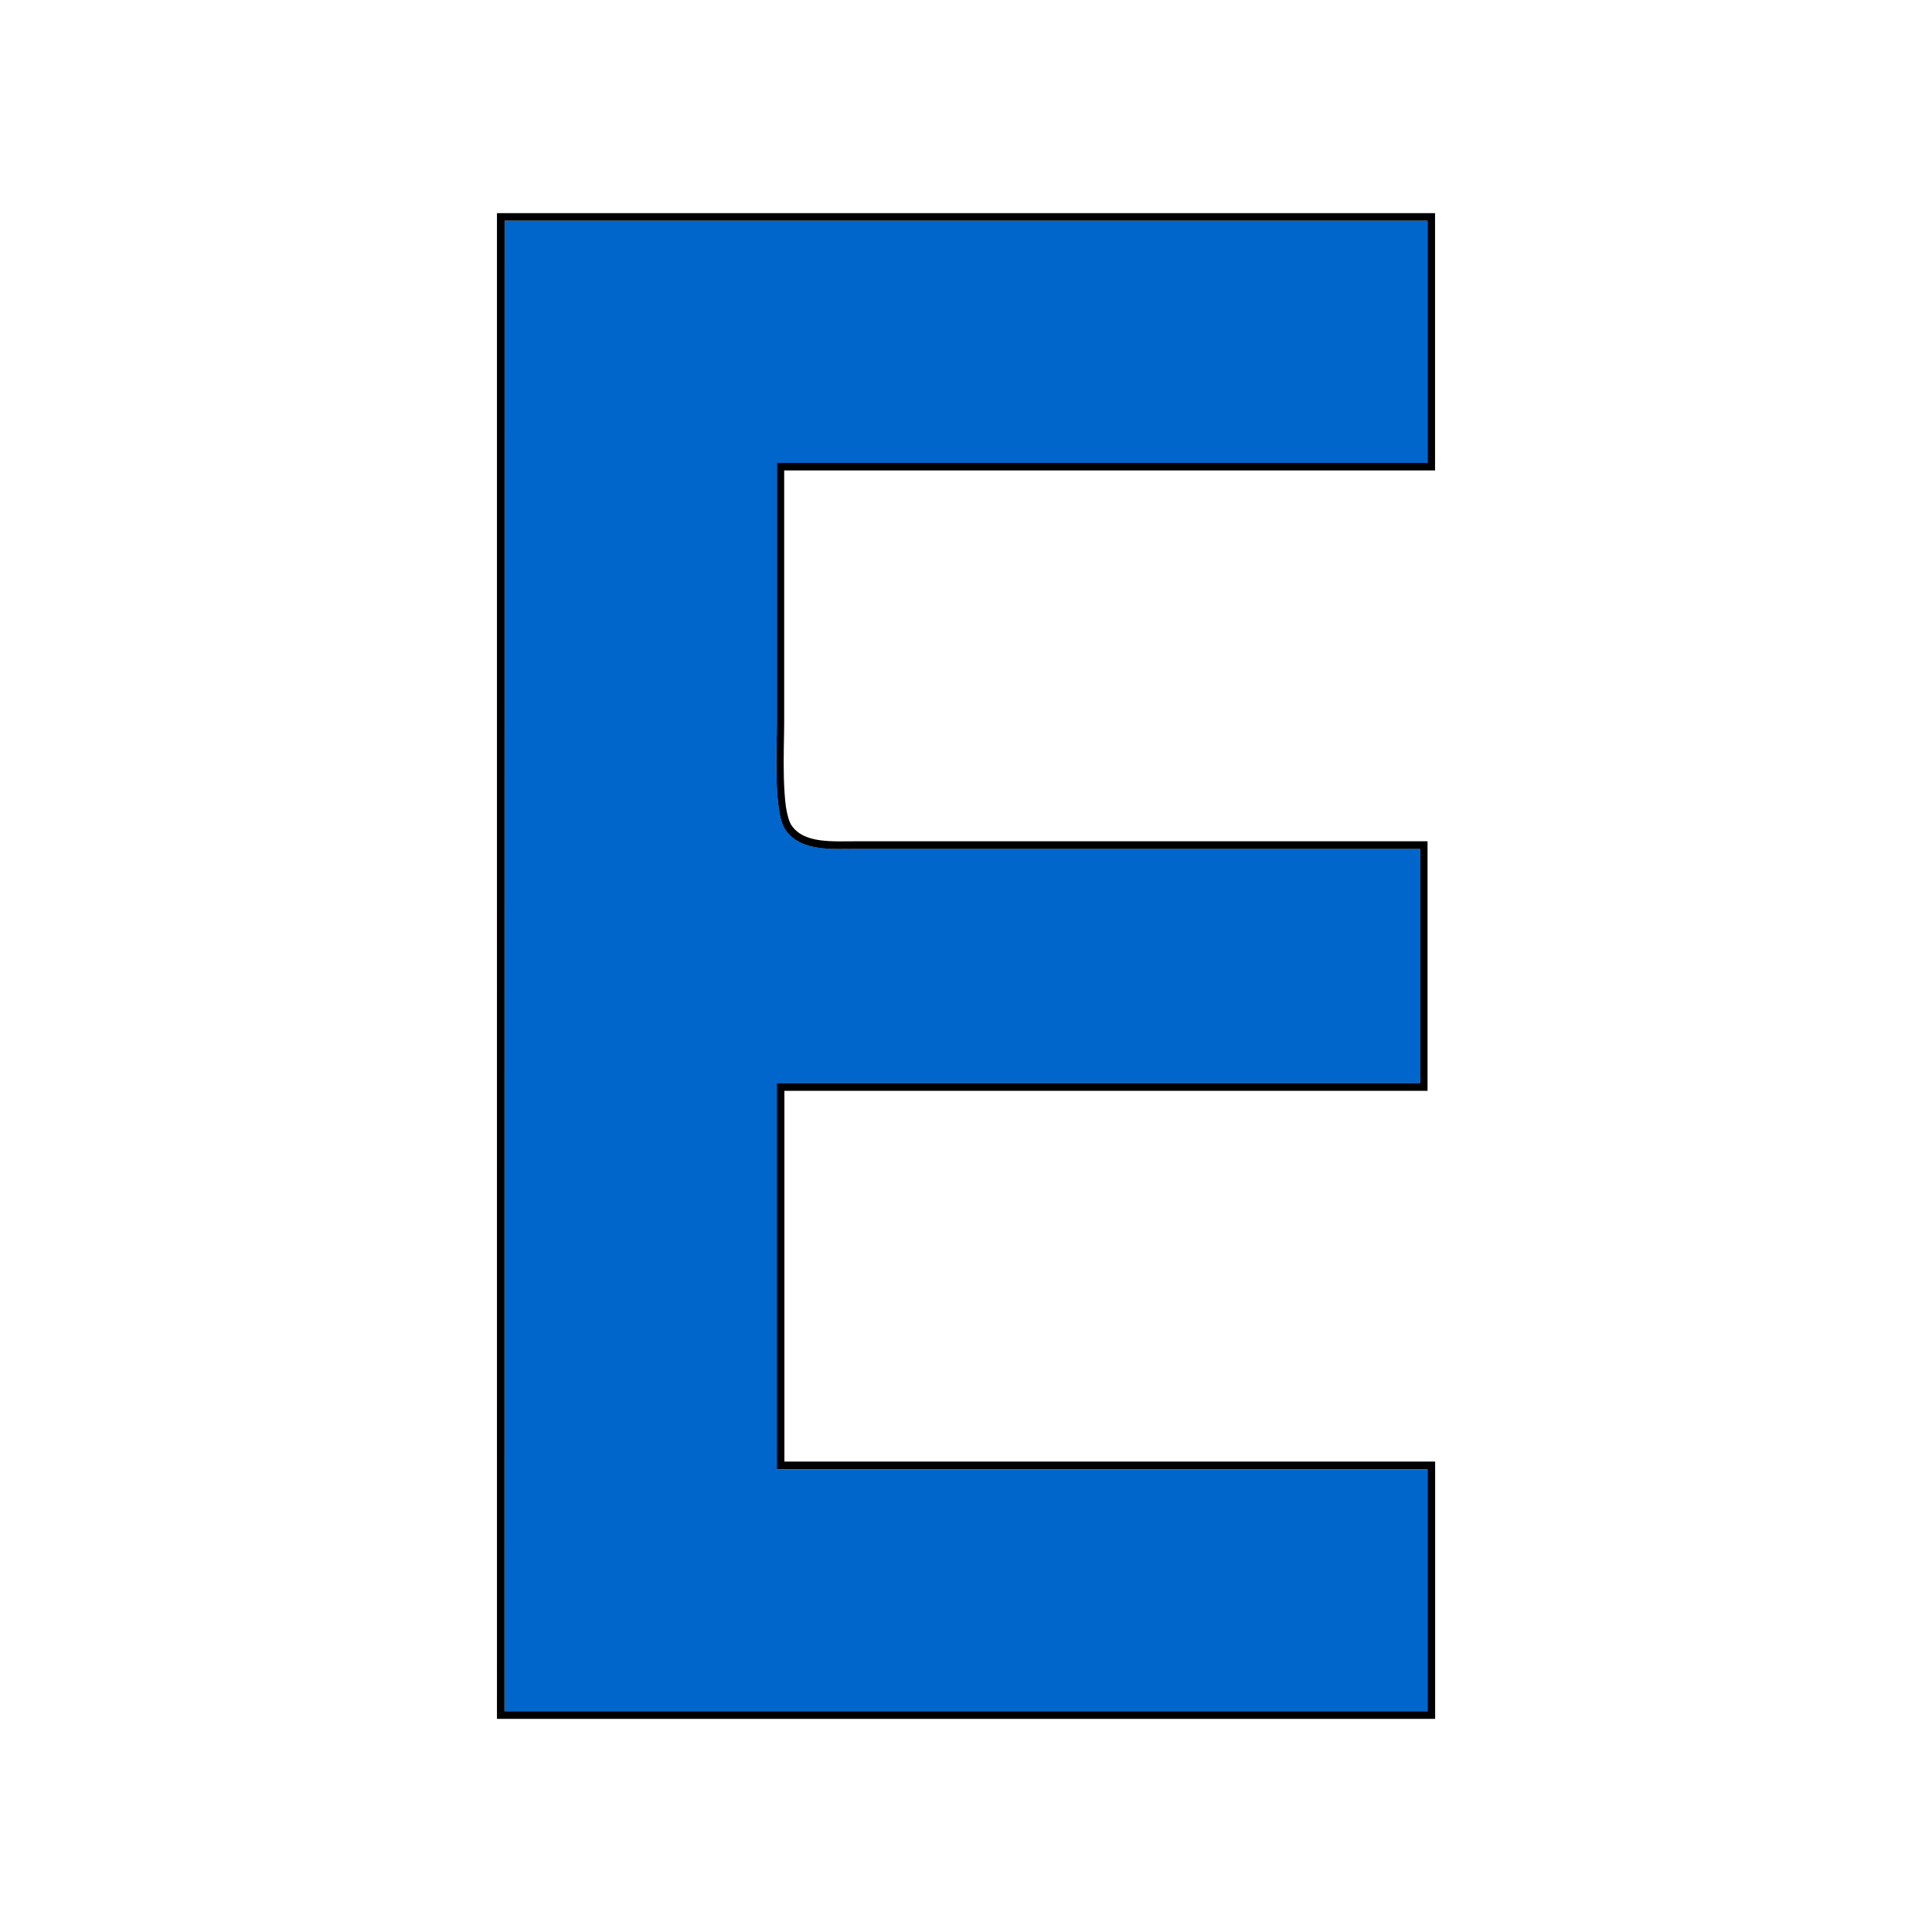
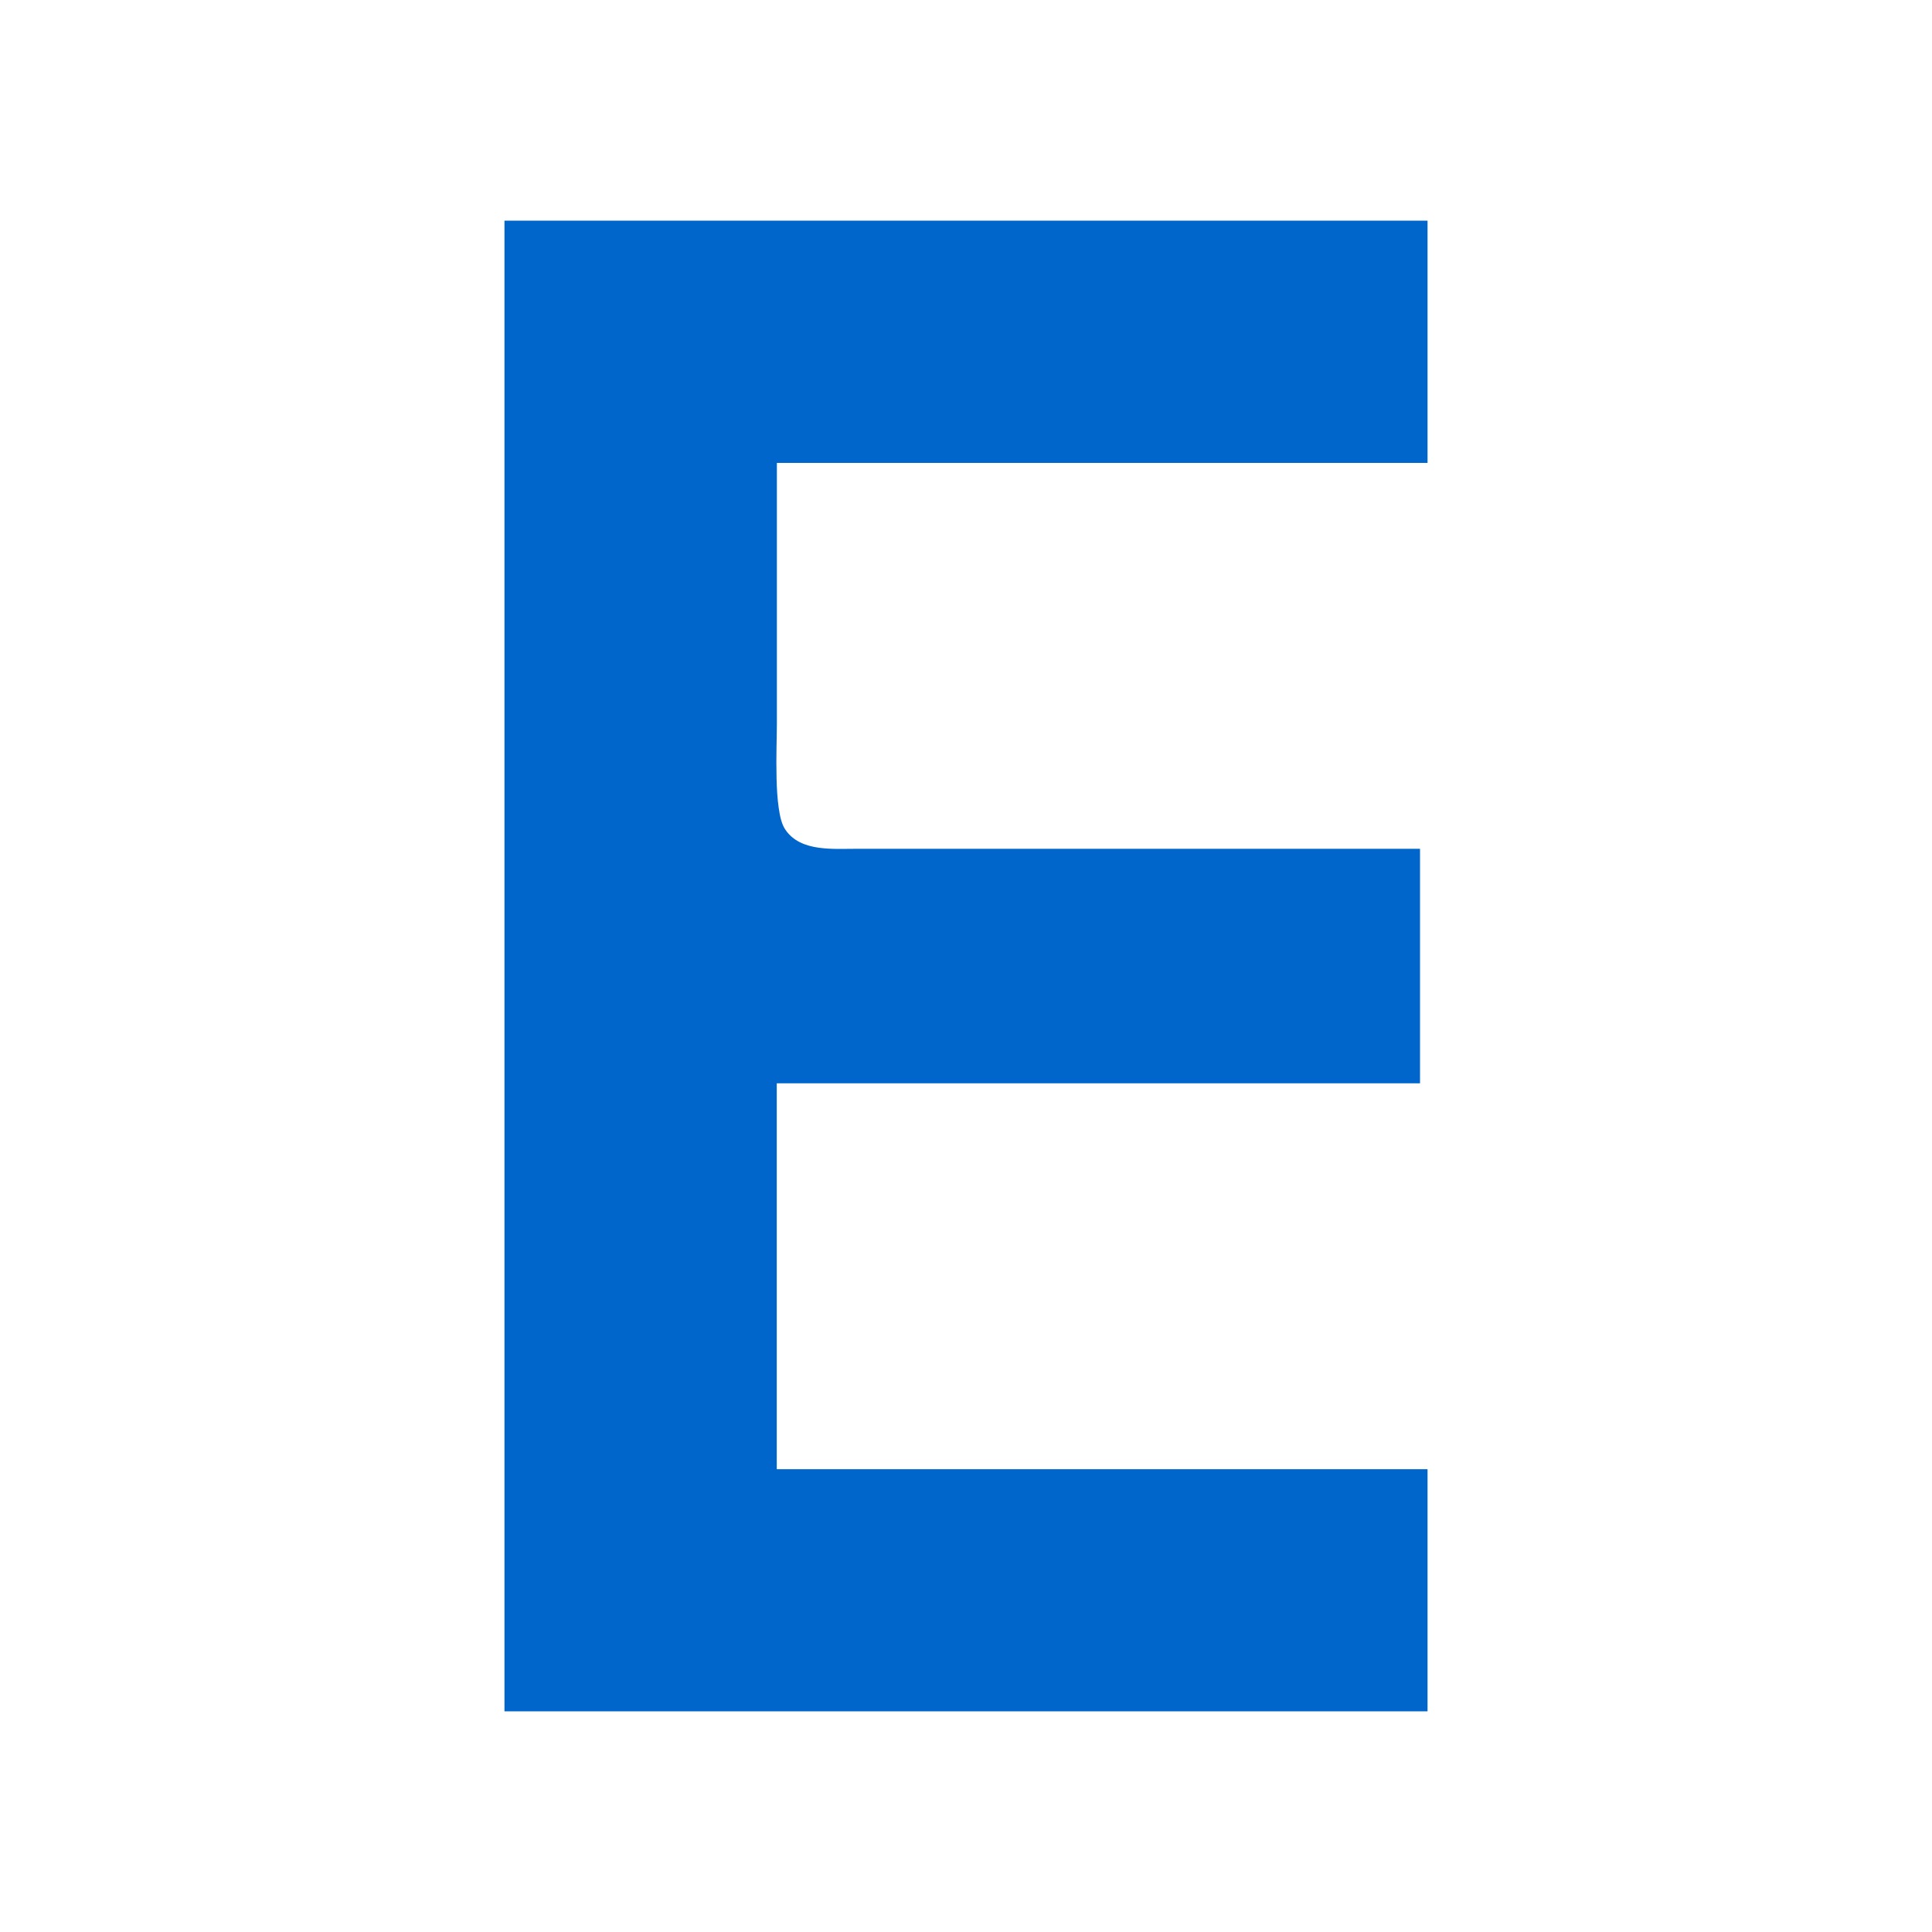
<svg xmlns="http://www.w3.org/2000/svg" width="18mm" height="18mm" viewBox="0 0 18 18" version="1.1" id="egos_logo_e">
  <defs id="defs1" />
  <path d="M 4.7,2.056 4.7,15.944 h 8.6 v -2.256 H 7.237 v -3.595 H 13.23 V 7.908 H 7.978 c -0.101,-3.44e-4 -0.229,0.007 -0.35,-0.01 C 7.507,7.881 7.388,7.837 7.316,7.728 7.283,7.679 7.267,7.61 7.255,7.526 7.243,7.443 7.237,7.347 7.235,7.249 c -0.005,-0.196 0.003,-0.4 0.003,-0.505 V 4.313 H 13.3 V 2.056 Z" style="baseline-shift:baseline;display:inline;overflow:visible;vector-effect:none;fill:#0066cc;stroke-width:0.8;enable-background:accumulate;stop-color:#000000;stop-opacity:1" id="background" />
-   <path d="M 4.63,1.986 V 16.014 h 8.741 v -2.397 H 7.308 V 10.163 H 13.3 V 7.838 H 7.978 c -0.104,-3.584e-4 -0.229,0.006 -0.341,-0.01 -0.111,-0.016 -0.205,-0.053 -0.263,-0.139 -0.021,-0.031 -0.04,-0.095 -0.052,-0.174 -0.011,-0.079 -0.016,-0.174 -0.019,-0.27 -0.005,-0.193 0.003,-0.393 0.003,-0.501 V 4.383 H 13.37 V 1.986 Z m 0.071,0.07 H 13.3 V 4.313 H 7.238 V 6.744 c 0,0.105 -0.008,0.309 -0.003,0.505 0.002,0.098 0.008,0.194 0.02,0.278 0.012,0.084 0.028,0.153 0.061,0.202 0.072,0.108 0.191,0.153 0.313,0.17 0.121,0.017 0.25,0.009 0.35,0.01 H 13.23 V 10.092 H 7.237 v 3.595 h 6.063 v 2.256 H 4.7 Z" style="baseline-shift:baseline;display:inline;overflow:visible;vector-effect:none;stroke-width:0.8;enable-background:accumulate;stop-color:#000000;stop-opacity:1" id="border" />
</svg>